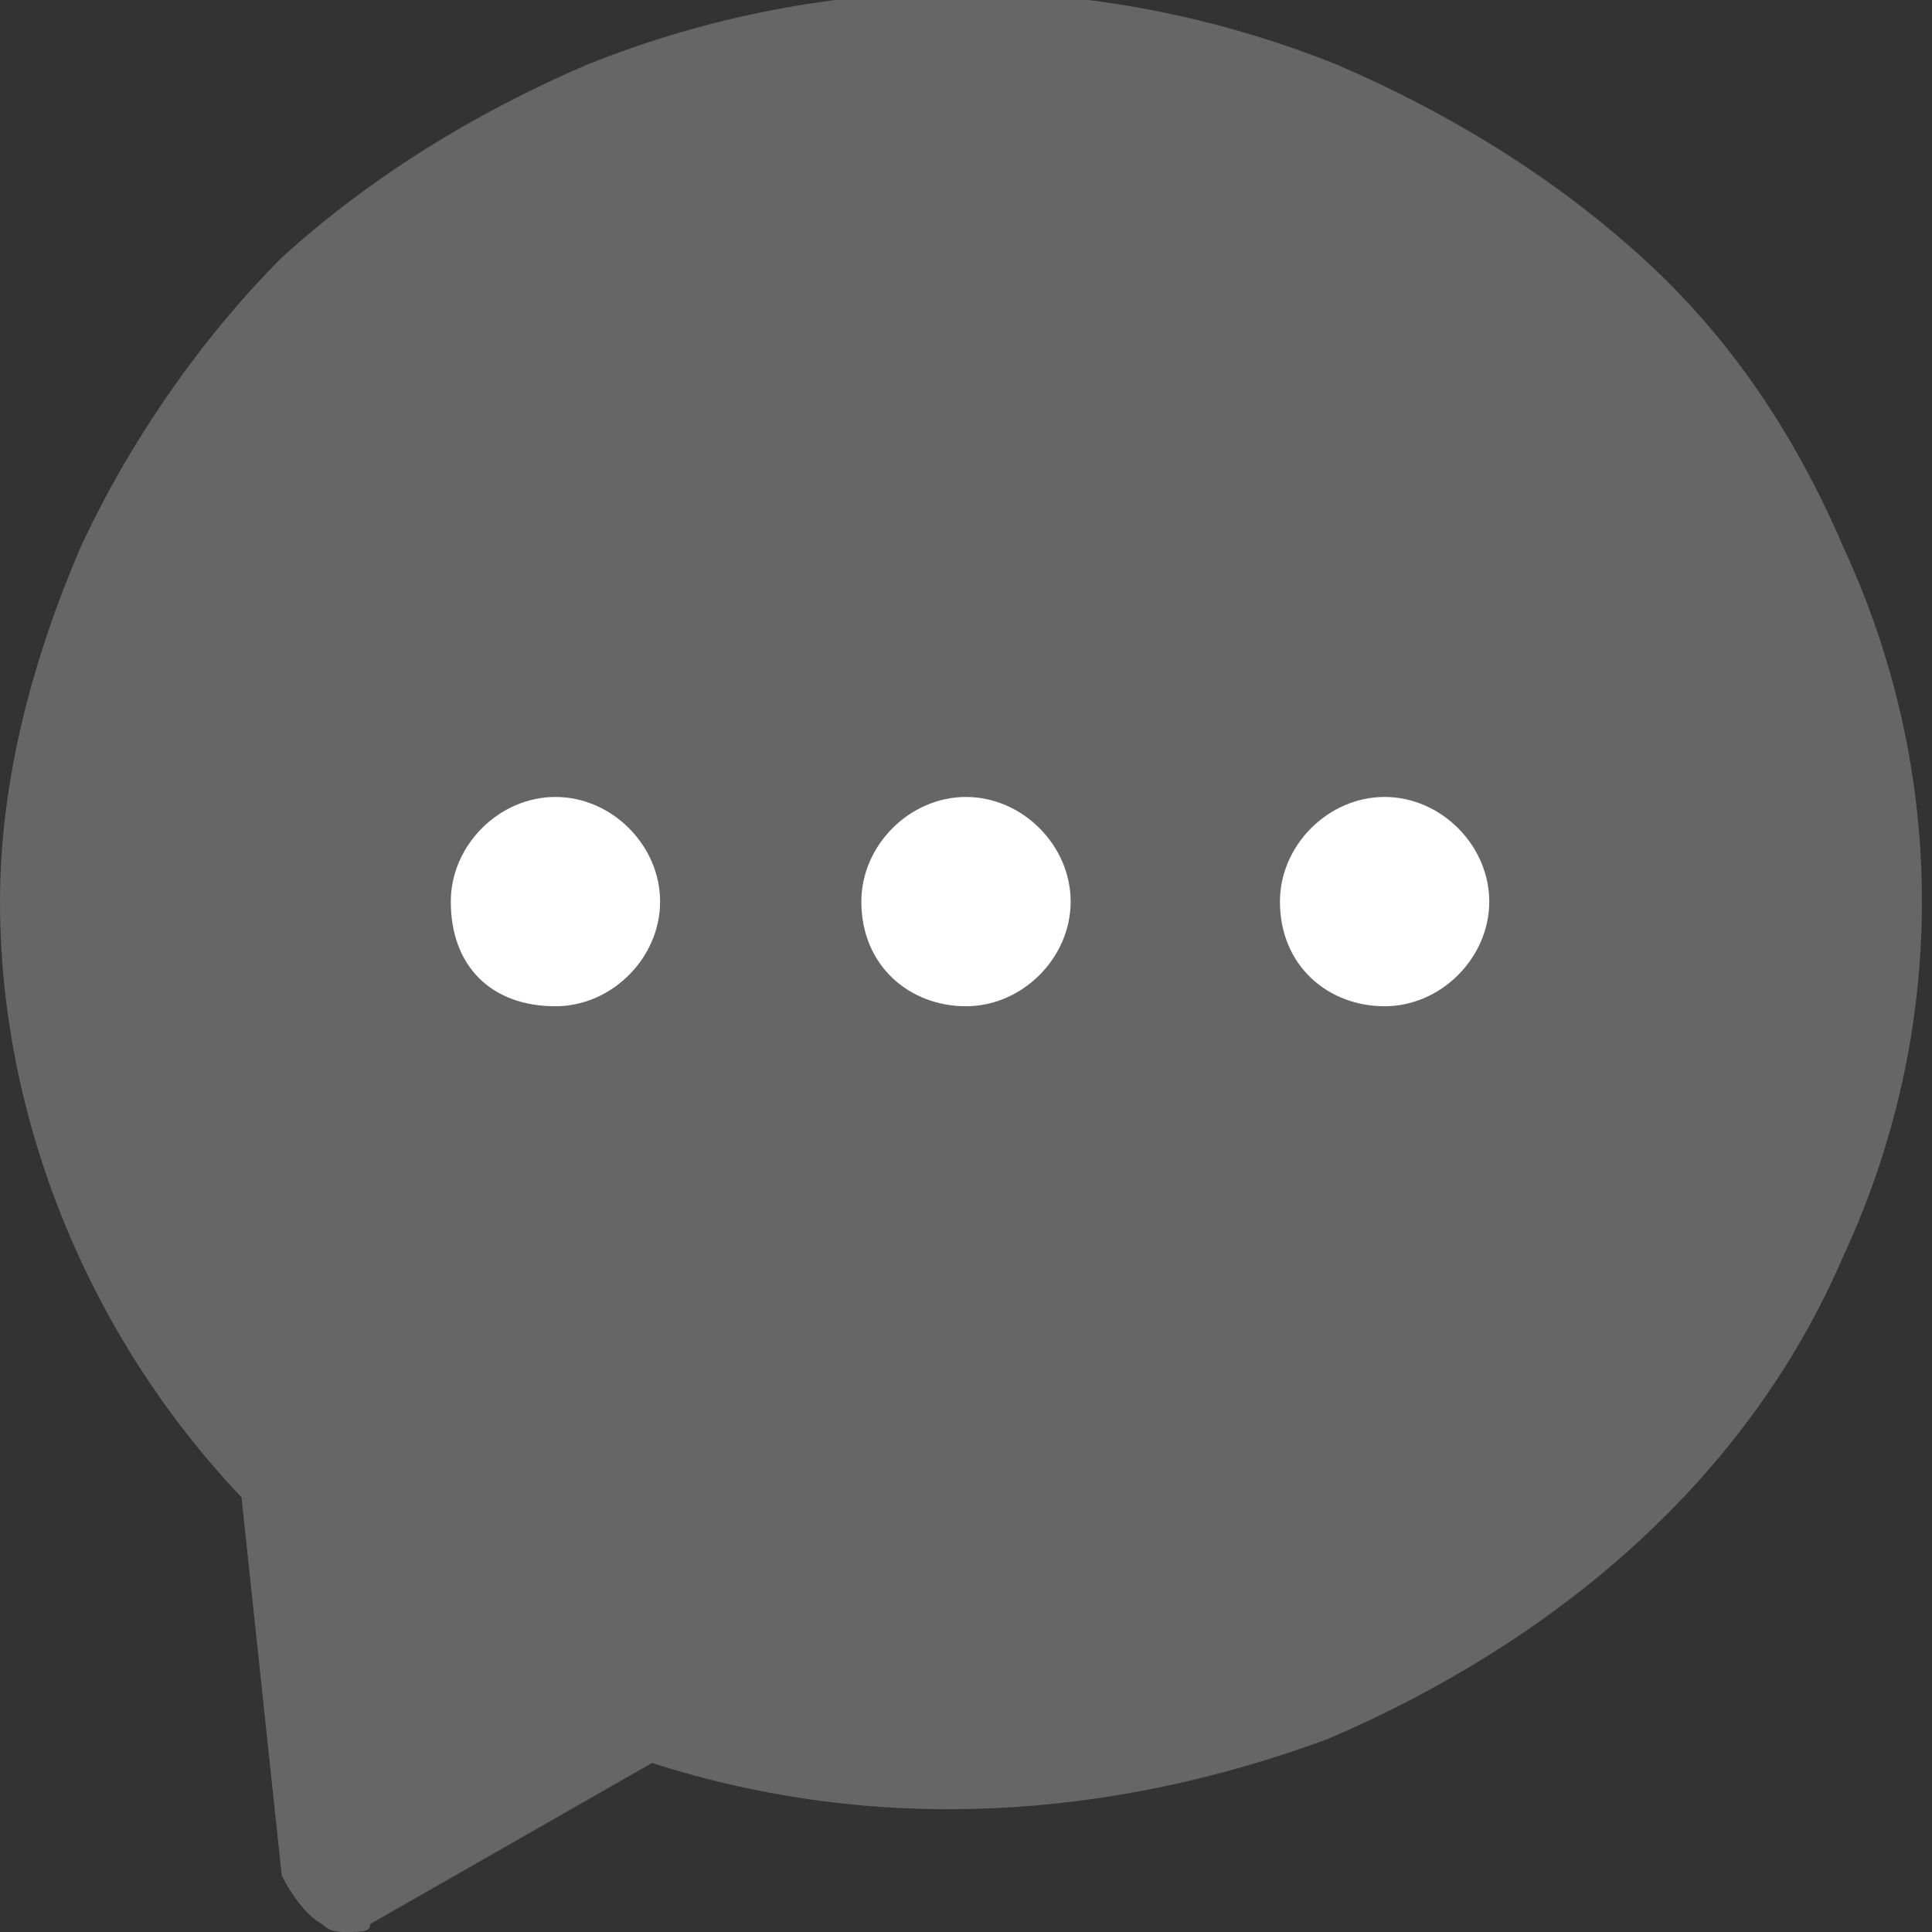
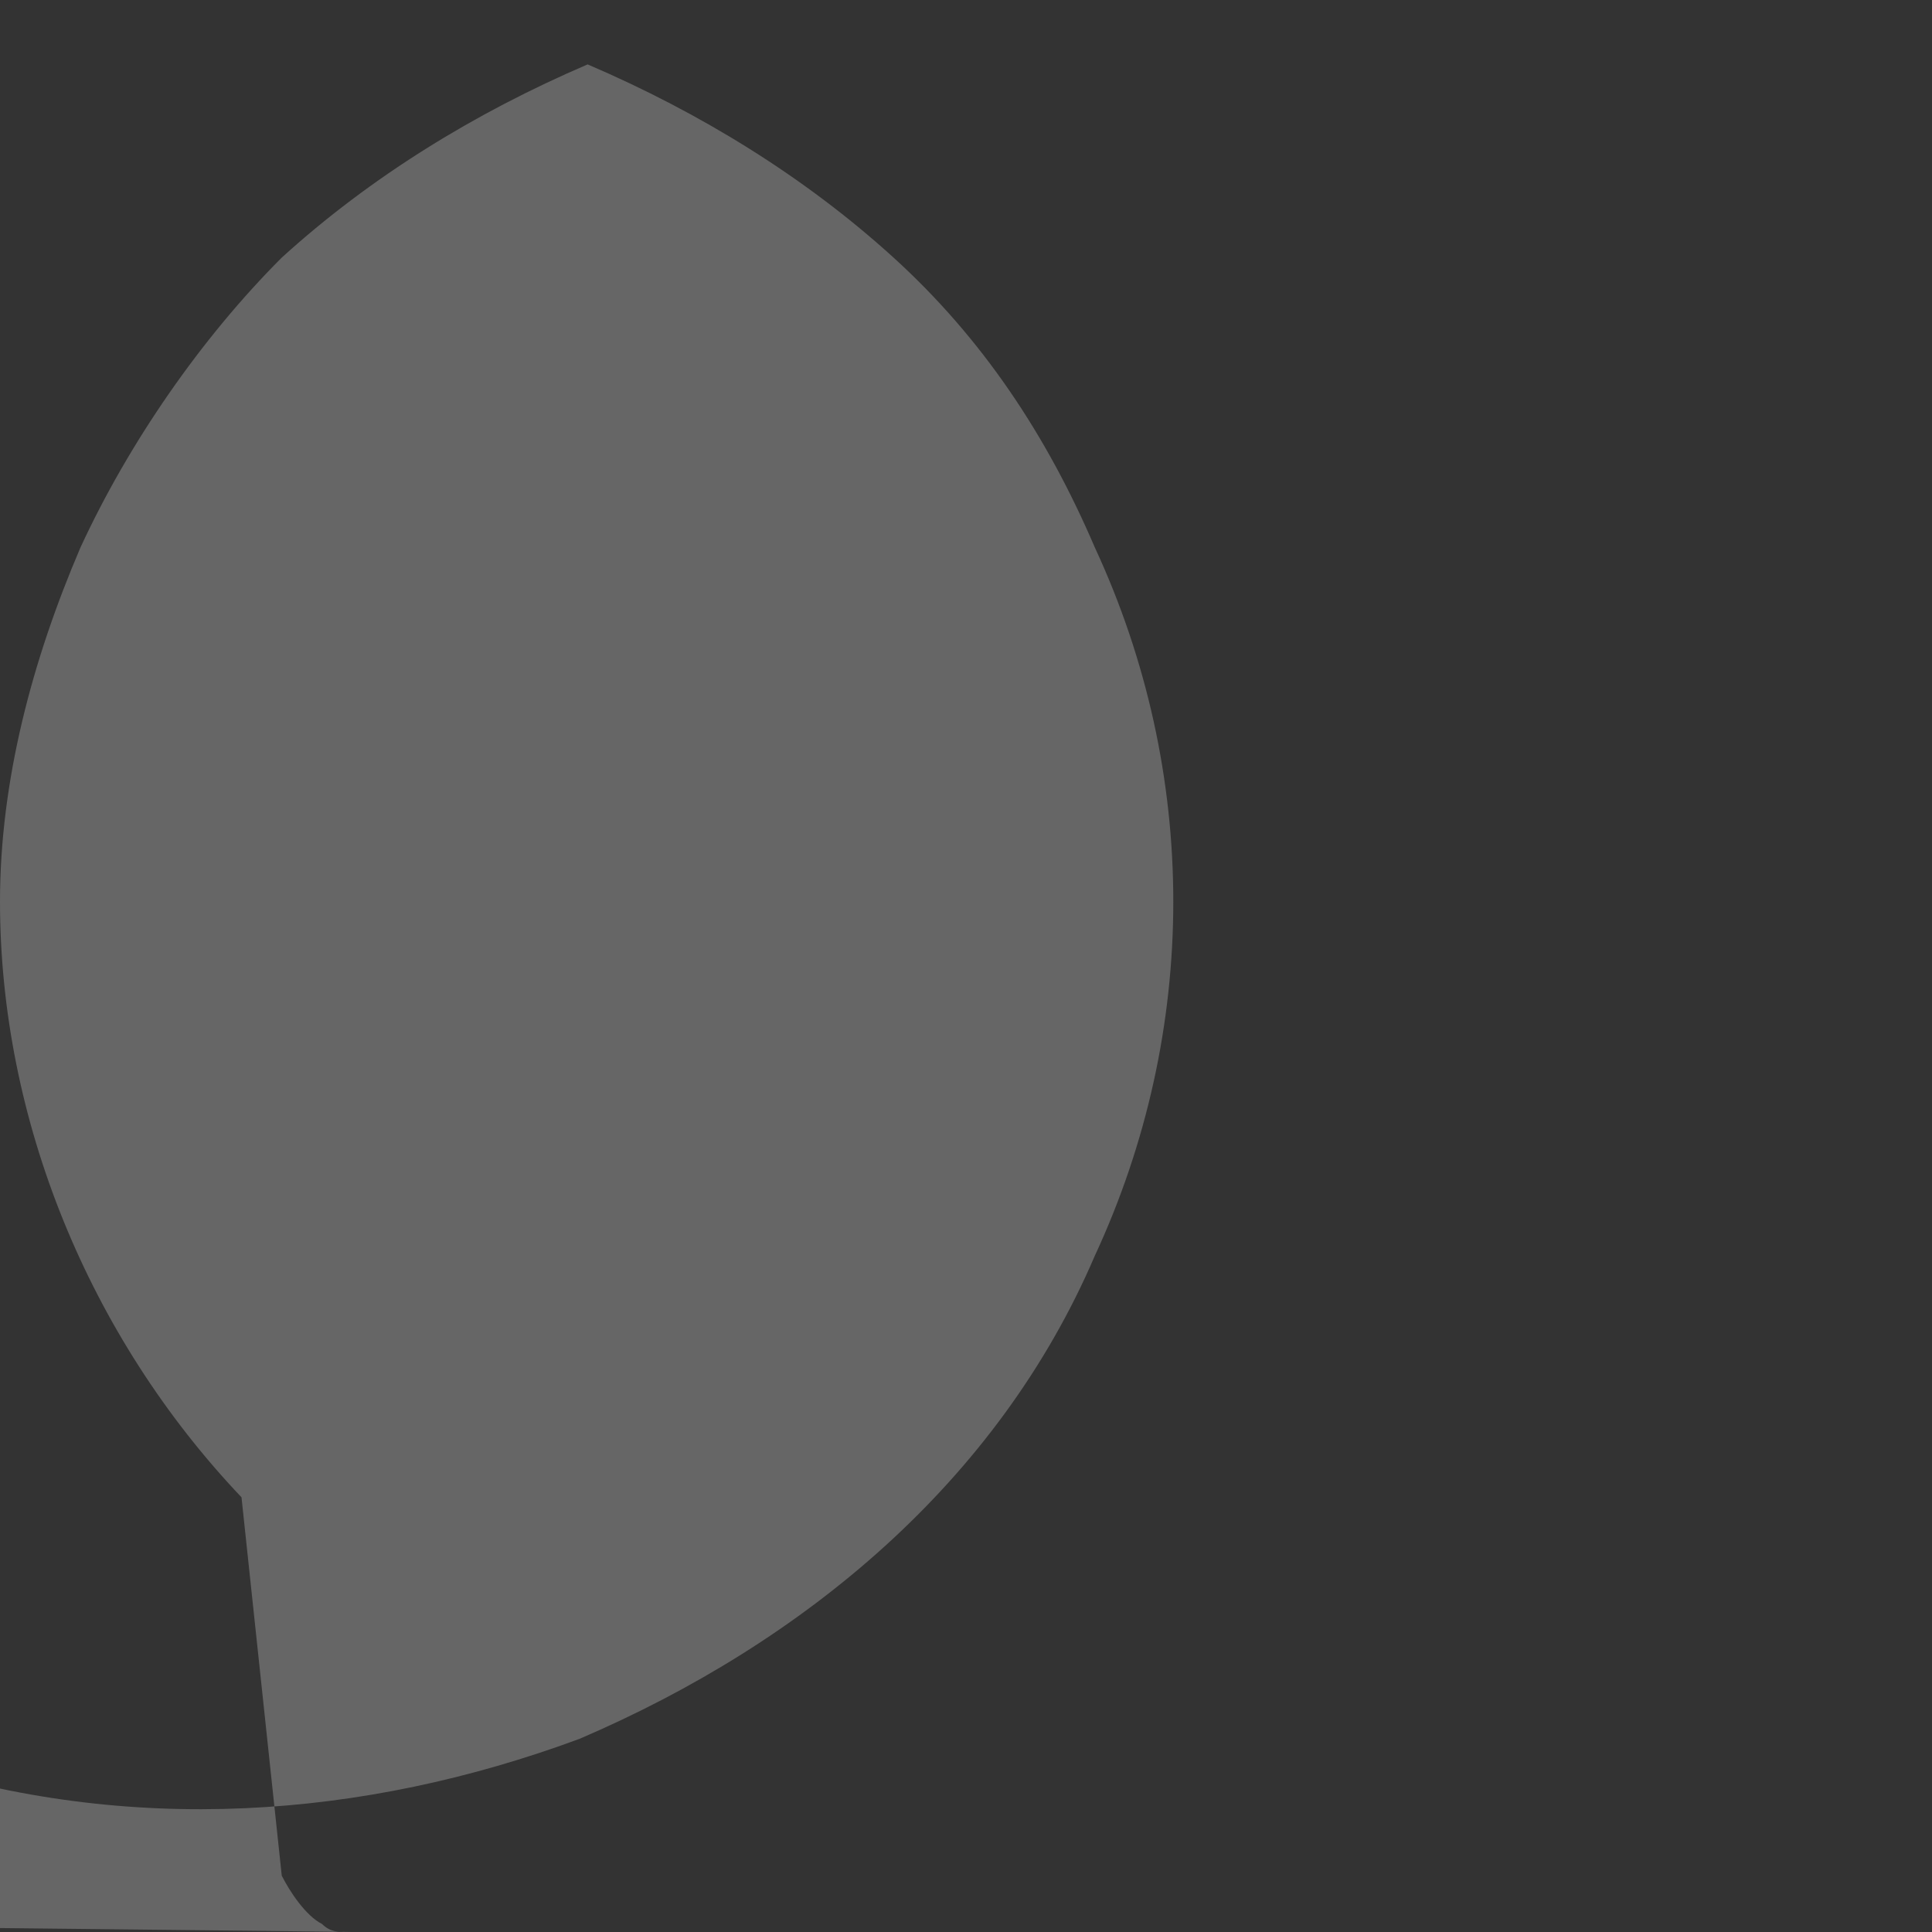
<svg xmlns="http://www.w3.org/2000/svg" version="1.1" id="Capa_1" x="0px" y="0px" viewBox="0 0 24 24" style="enable-background:new 0 0 24 24;" xml:space="preserve">
  <rect x="0" y="0" width="24" height="24" fill="#333333" stroke="none" />
  <style type="text/css">
	.st0{fill:#666666;}
	.st1{fill:#FFFFFF;}
</style>
  <title>Sin título-1</title>
  <g id="Group_118">
    <g id="message">
-       <path id="Shape-3" class="st0" d="M4,23.9c-0.2-0.1-0.4-0.4-0.5-0.6L3,18.6c-1.9-2-3-4.7-3-7.4c0-1.5,0.4-3,1-4.4    c0.6-1.3,1.5-2.6,2.5-3.6c1.1-1,2.4-1.8,3.8-2.4c3-1.2,6.3-1.2,9.3,0c1.4,0.6,2.7,1.4,3.8,2.4c1.1,1,1.9,2.2,2.5,3.6    c1.3,2.8,1.3,6,0,8.8c-0.6,1.4-1.5,2.6-2.6,3.6c-1.1,1-2.4,1.8-3.8,2.4c-2.7,1-5.6,1.2-8.4,0.3l-3.5,2C4.6,24,4.5,24,4.3,24    C4.2,24,4.1,24,4,23.9z" />
-       <path id="Shape-2" class="st1" d="M15.9,11.2c0-0.7,0.6-1.3,1.3-1.3s1.3,0.6,1.3,1.3s-0.6,1.3-1.3,1.3l0,0    C16.5,12.5,15.9,12,15.9,11.2C15.9,11.3,15.9,11.3,15.9,11.2z M10.7,11.2c0-0.7,0.6-1.3,1.3-1.3s1.3,0.6,1.3,1.3s-0.6,1.3-1.3,1.3    l0,0C11.3,12.5,10.7,12,10.7,11.2z M5.6,11.2c0-0.7,0.6-1.3,1.3-1.3s1.3,0.6,1.3,1.3s-0.6,1.3-1.3,1.3l0,0    C6.1,12.5,5.6,12,5.6,11.2z" />
+       <path id="Shape-3" class="st0" d="M4,23.9c-0.2-0.1-0.4-0.4-0.5-0.6L3,18.6c-1.9-2-3-4.7-3-7.4c0-1.5,0.4-3,1-4.4    c0.6-1.3,1.5-2.6,2.5-3.6c1.1-1,2.4-1.8,3.8-2.4c1.4,0.6,2.7,1.4,3.8,2.4c1.1,1,1.9,2.2,2.5,3.6    c1.3,2.8,1.3,6,0,8.8c-0.6,1.4-1.5,2.6-2.6,3.6c-1.1,1-2.4,1.8-3.8,2.4c-2.7,1-5.6,1.2-8.4,0.3l-3.5,2C4.6,24,4.5,24,4.3,24    C4.2,24,4.1,24,4,23.9z" />
    </g>
  </g>
</svg>